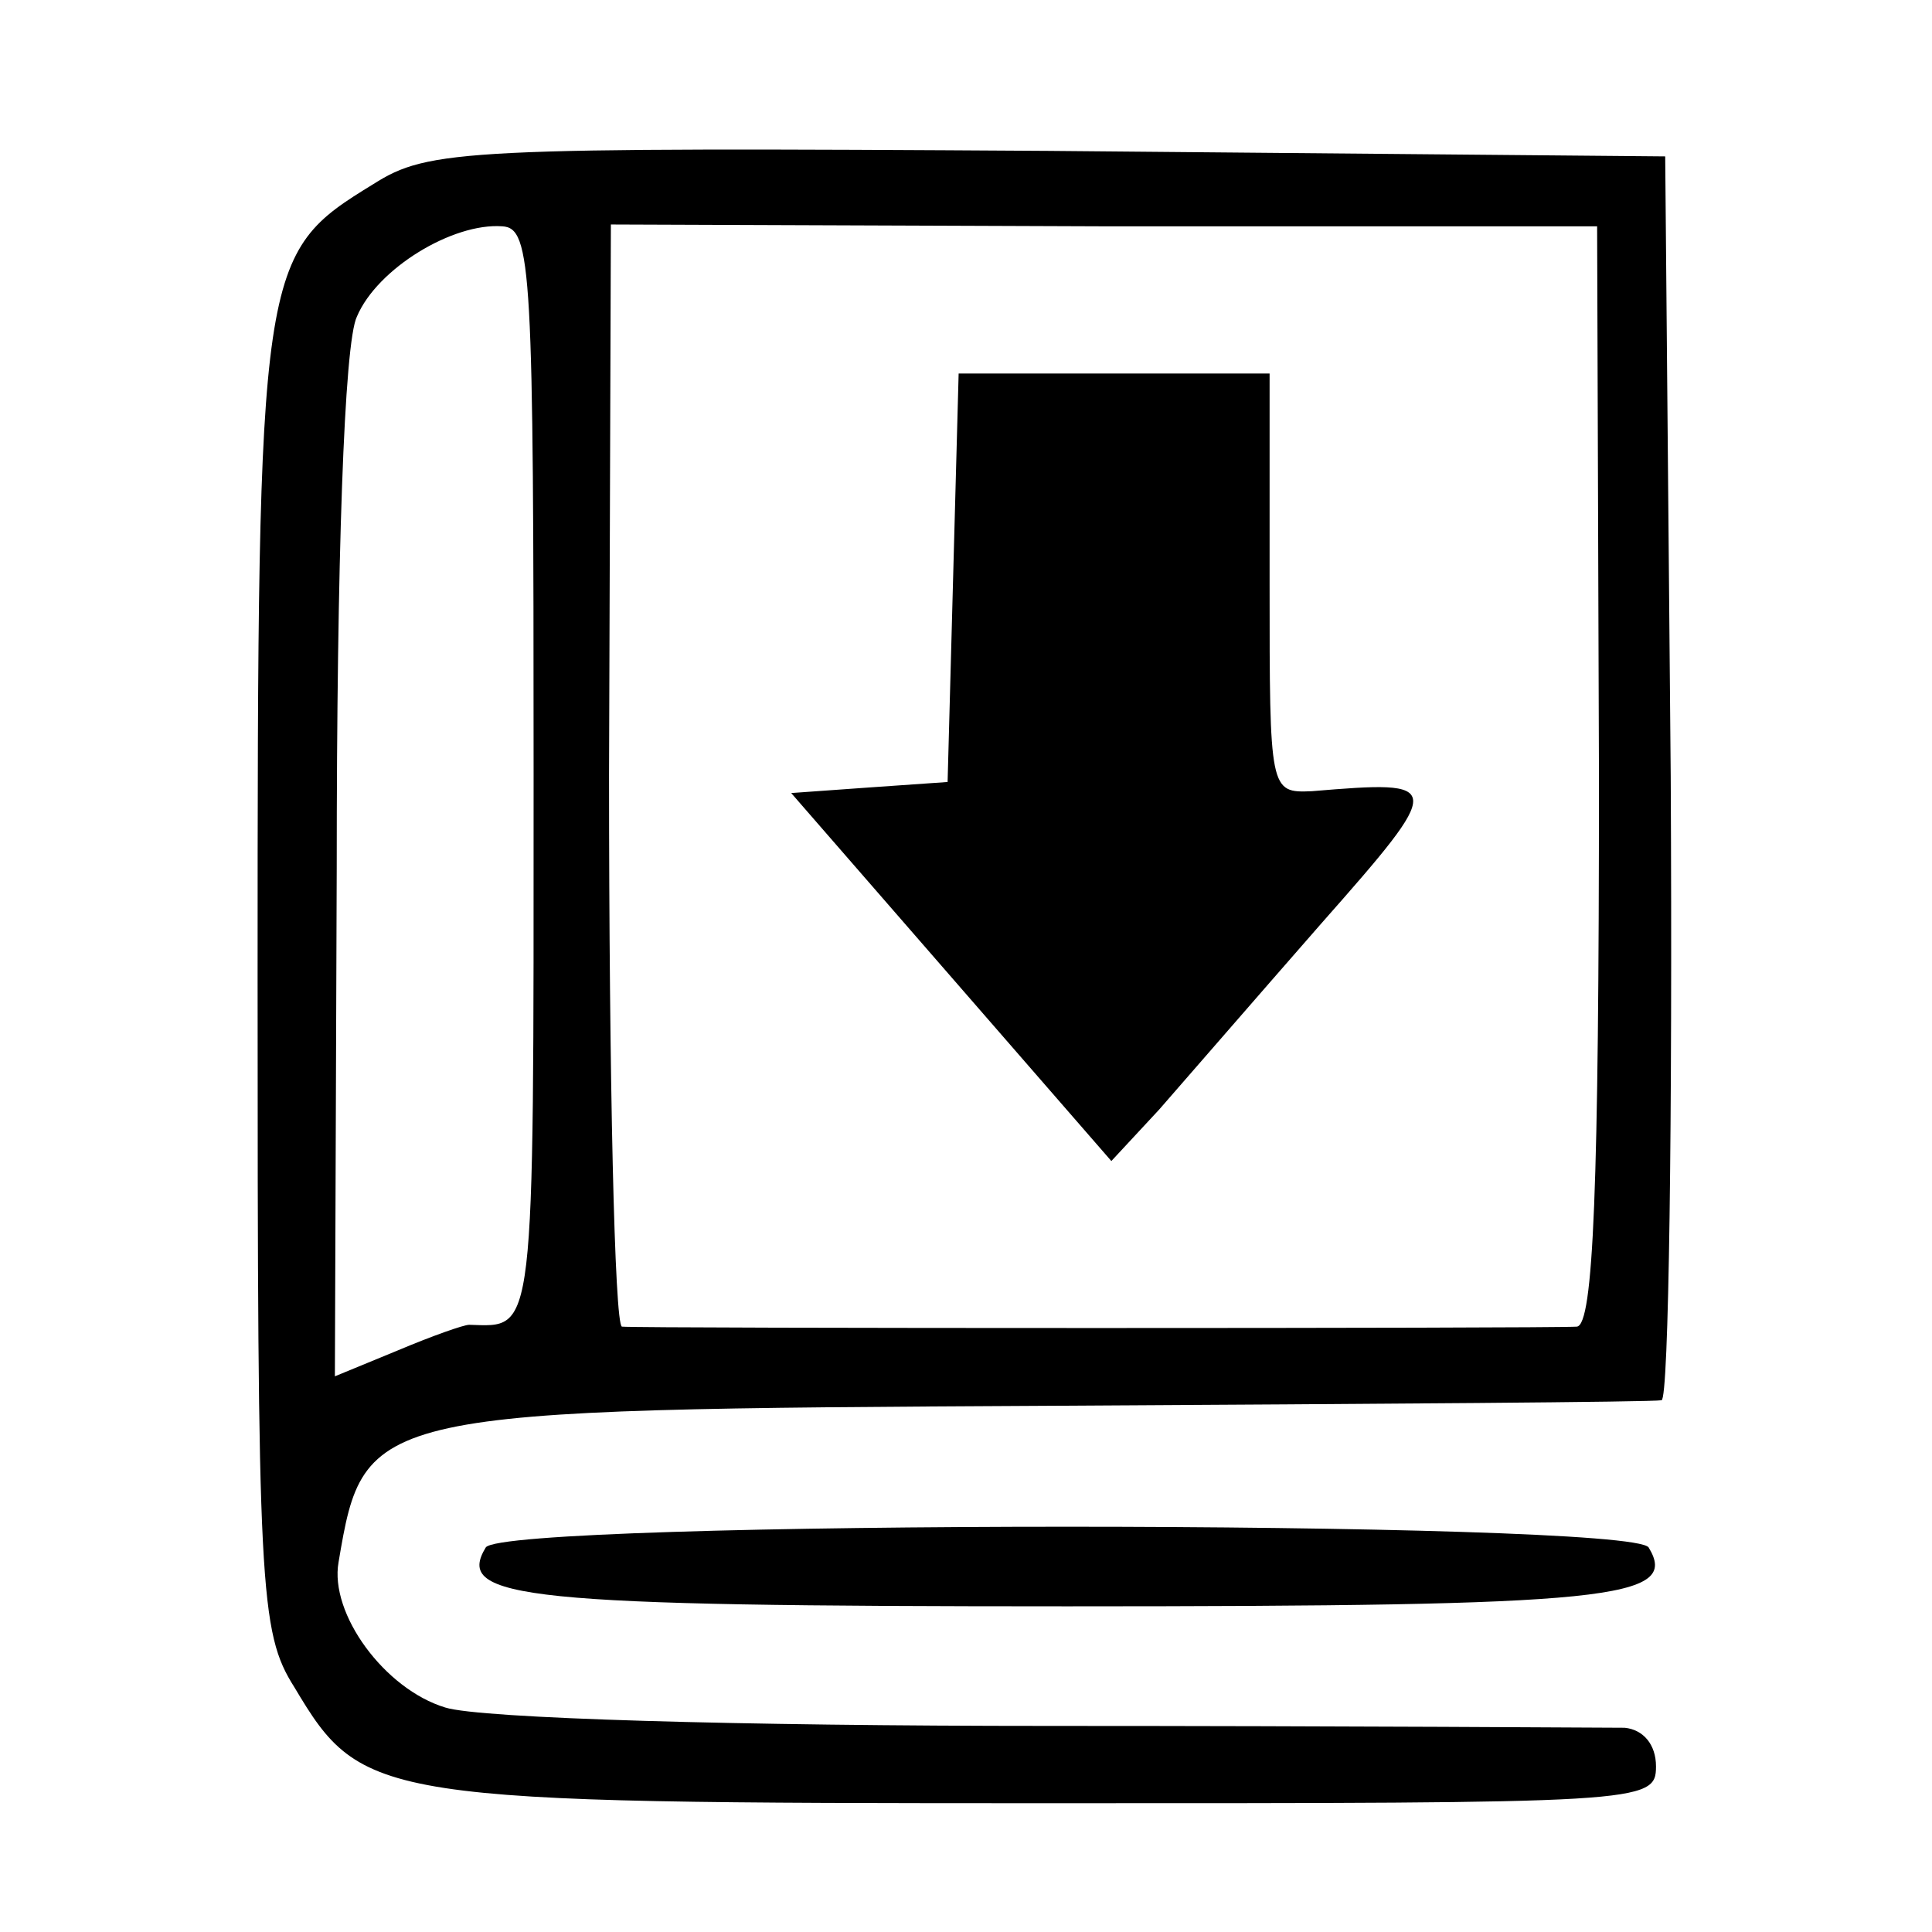
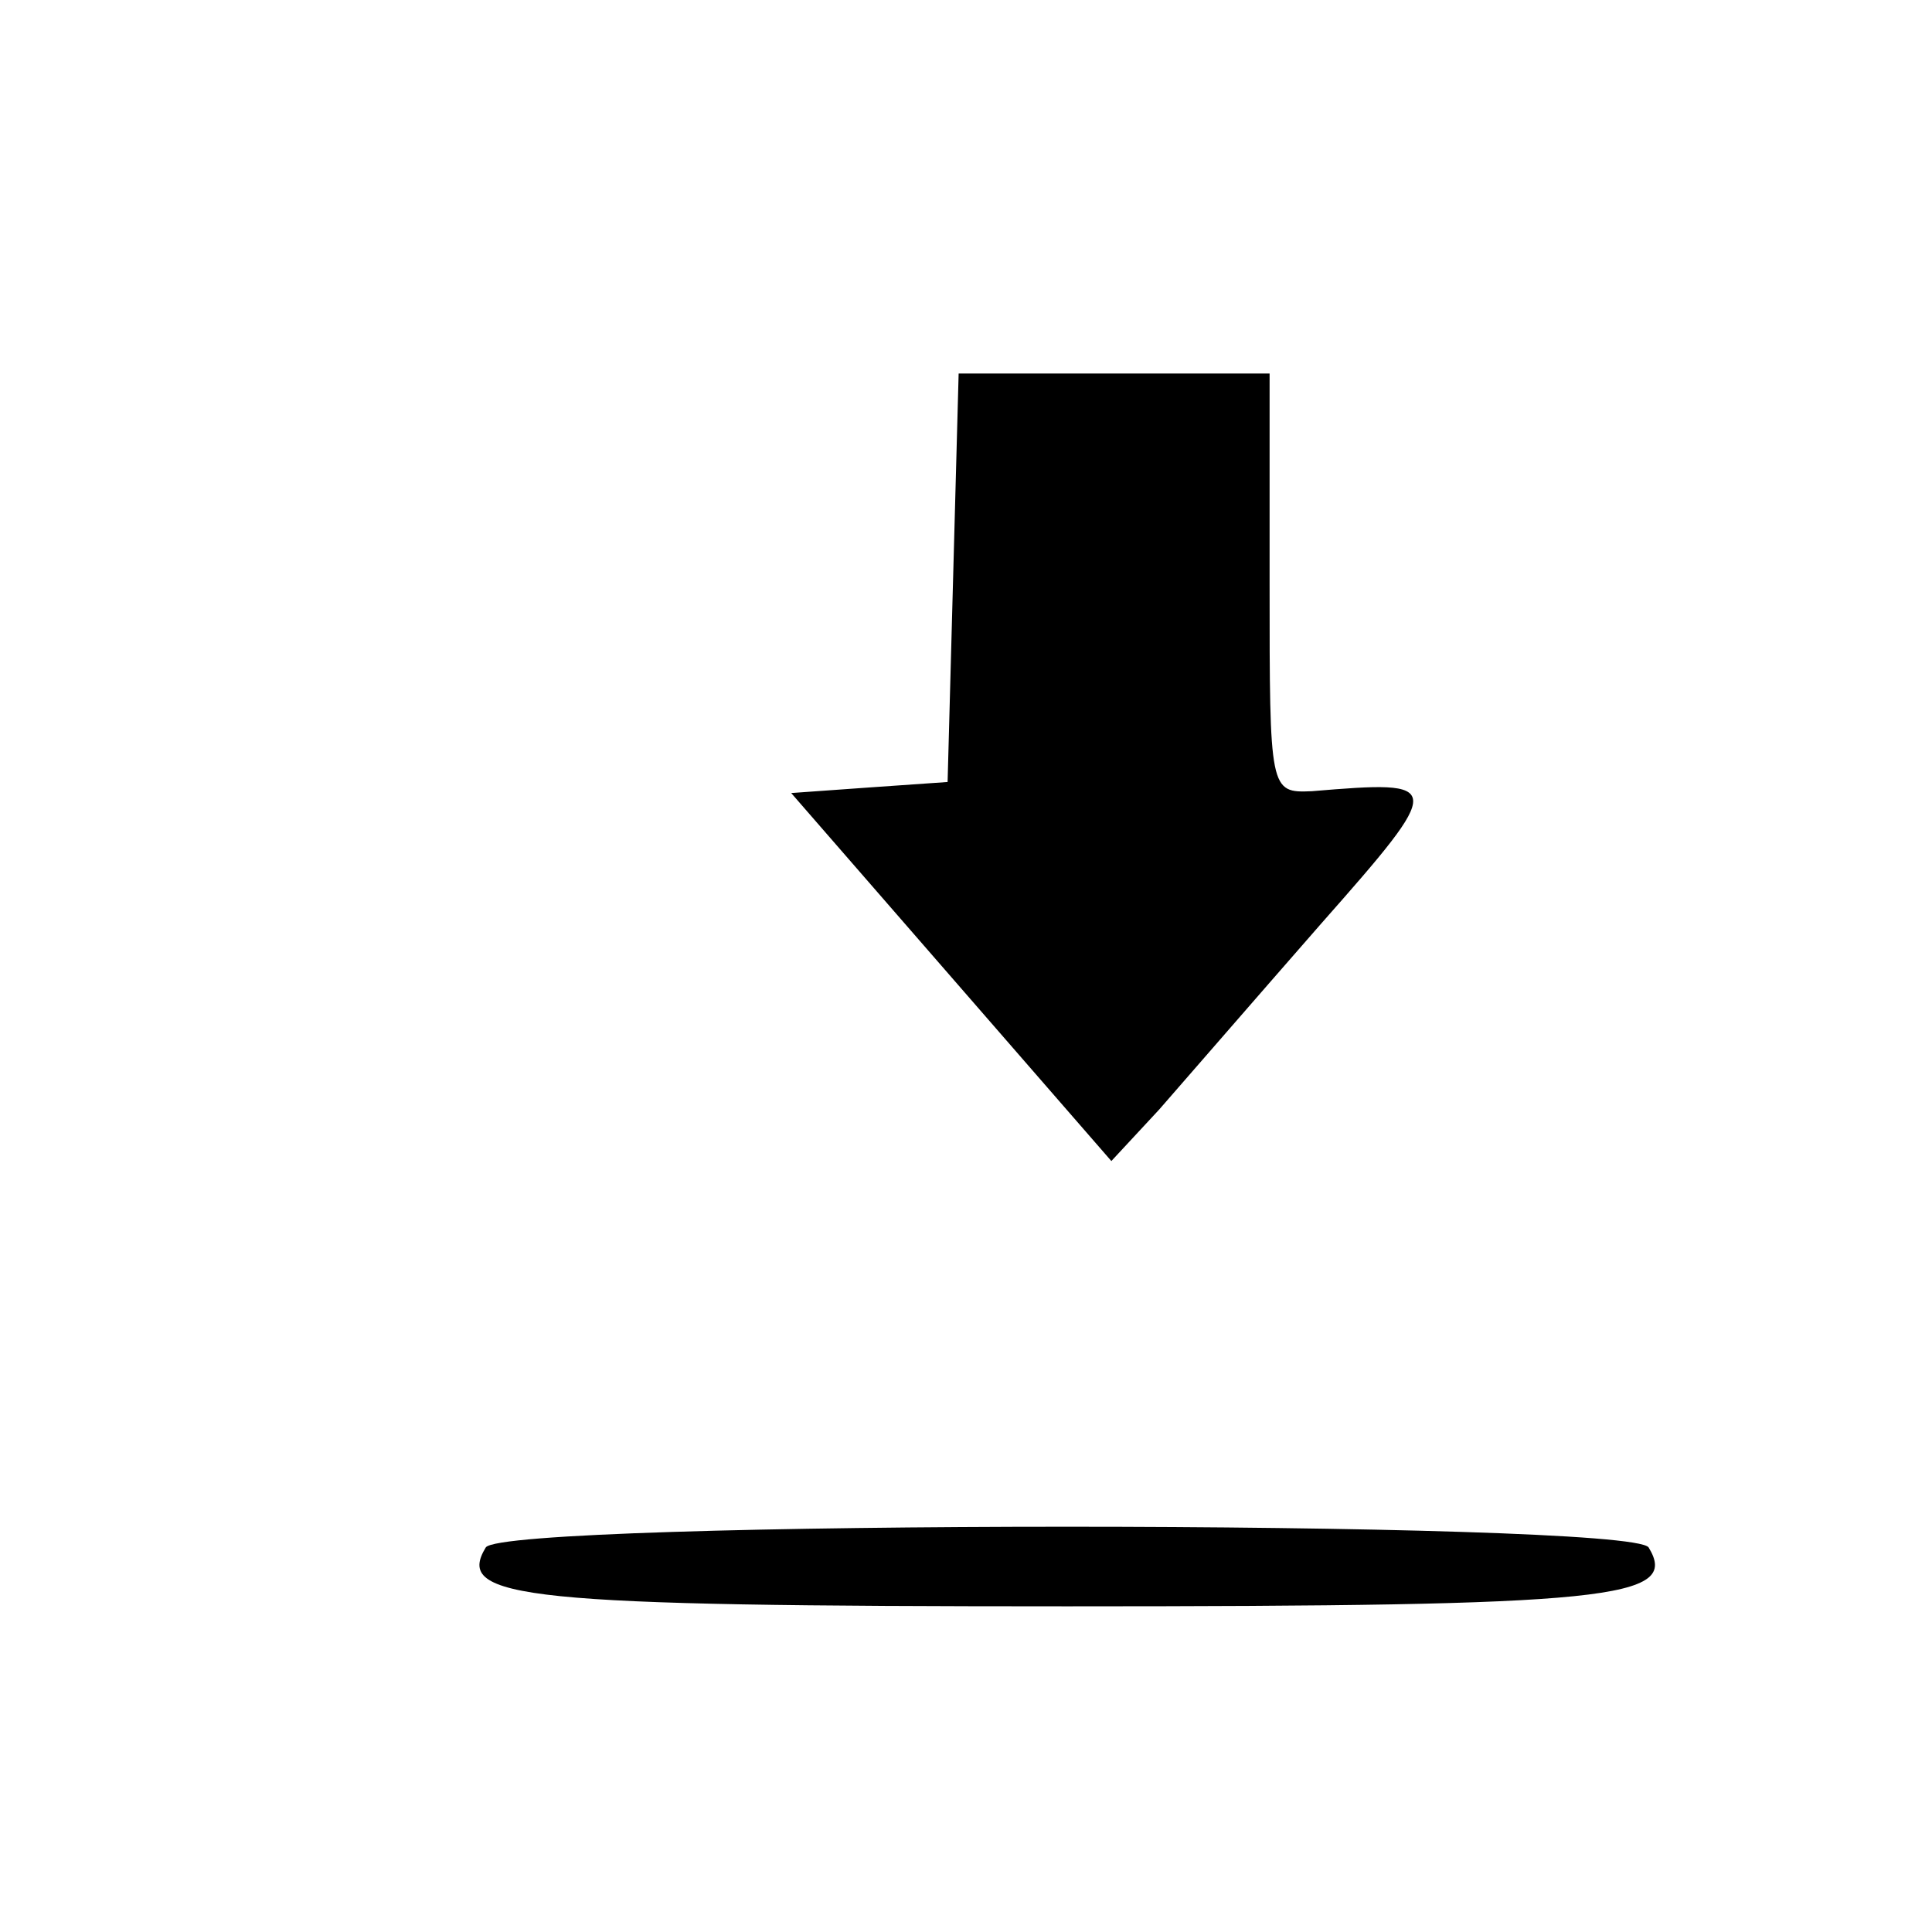
<svg xmlns="http://www.w3.org/2000/svg" version="1" width="140" height="140" viewBox="0 0 105 105">
-   <path d="M20.3 10c-6.2 3.8-6.3 4.2-6.3 43.2 0 33.2.1 35.5 2 38.5 3.7 6.2 4.4 6.3 41 6.3 32.3 0 33 0 33-2 0-1.2-.7-2-1.7-2.1-1 0-15.1-.1-31.3-.1-16.8 0-30.9-.4-32.8-1-3.3-1-6.3-5.1-5.8-7.9 1.4-8.3 1.6-8.3 38.9-8.5 17.7-.1 32.5-.2 33-.3.4 0 .6-15.3.5-33.9l-.3-33.7L57 8.2C25.2 8 23.3 8.1 20.3 10zM29 42.2c0 30.8.1 29.9-3.5 29.8-.3 0-2 .6-3.9 1.4l-3.4 1.4.1-27.6c0-16.7.4-28.6 1.1-30 1.1-2.6 5.2-5.1 7.9-4.9 1.6.1 1.7 2.3 1.7 29.9zm57.9 0c0 22.4-.3 29.8-1.2 29.9-1.4.1-50.9.1-51.9 0-.4-.1-.7-13.5-.7-30l.1-29.9 26.8.1h26.8l.1 29.9z" />
  <path d="M51.8 31.4l-.3 11.1-4.3.3-4.2.3 8.7 10 8.7 10 2.6-2.8c1.4-1.6 5.3-6.1 8.8-10.1 6.8-7.7 6.7-7.8-.5-7.2-2.3.1-2.3 0-2.3-11.3V20.3H52.1l-.3 11.1zM26.4 84.1c-1.7 2.8 2 3.2 31.6 3.2s33.3-.4 31.6-3.2c-1-1.5-62.2-1.5-63.2 0z" />
</svg>